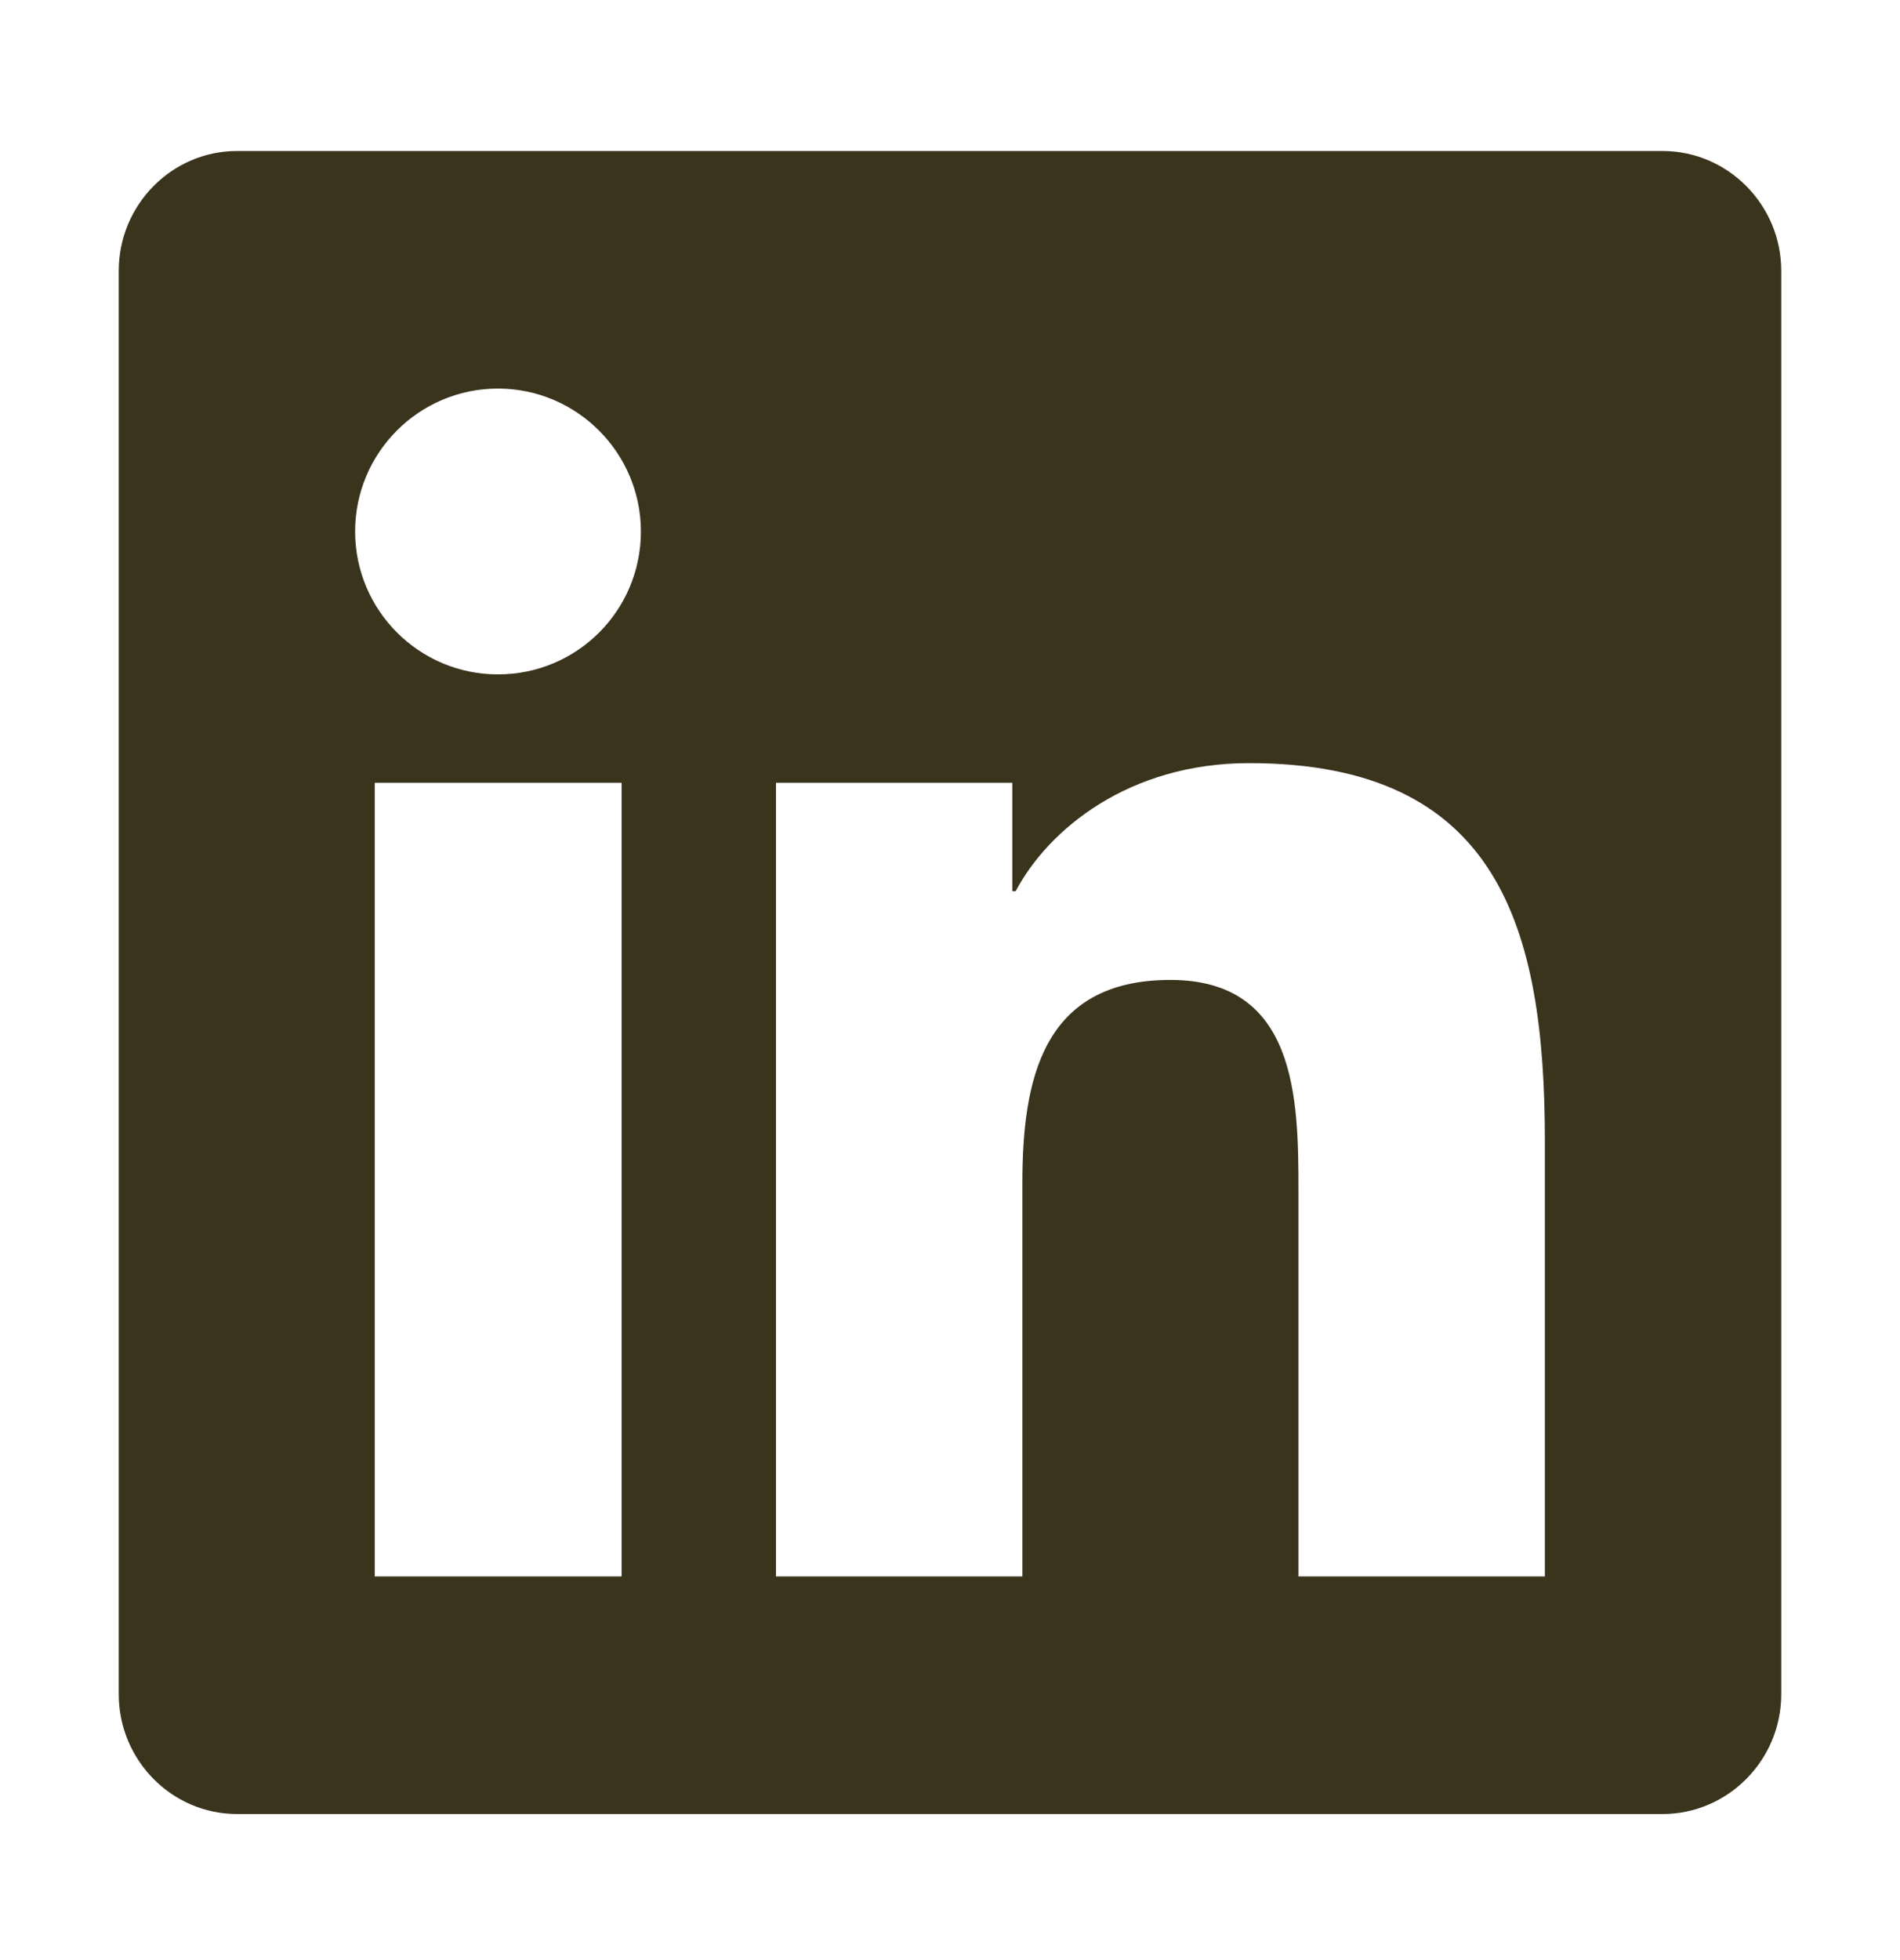
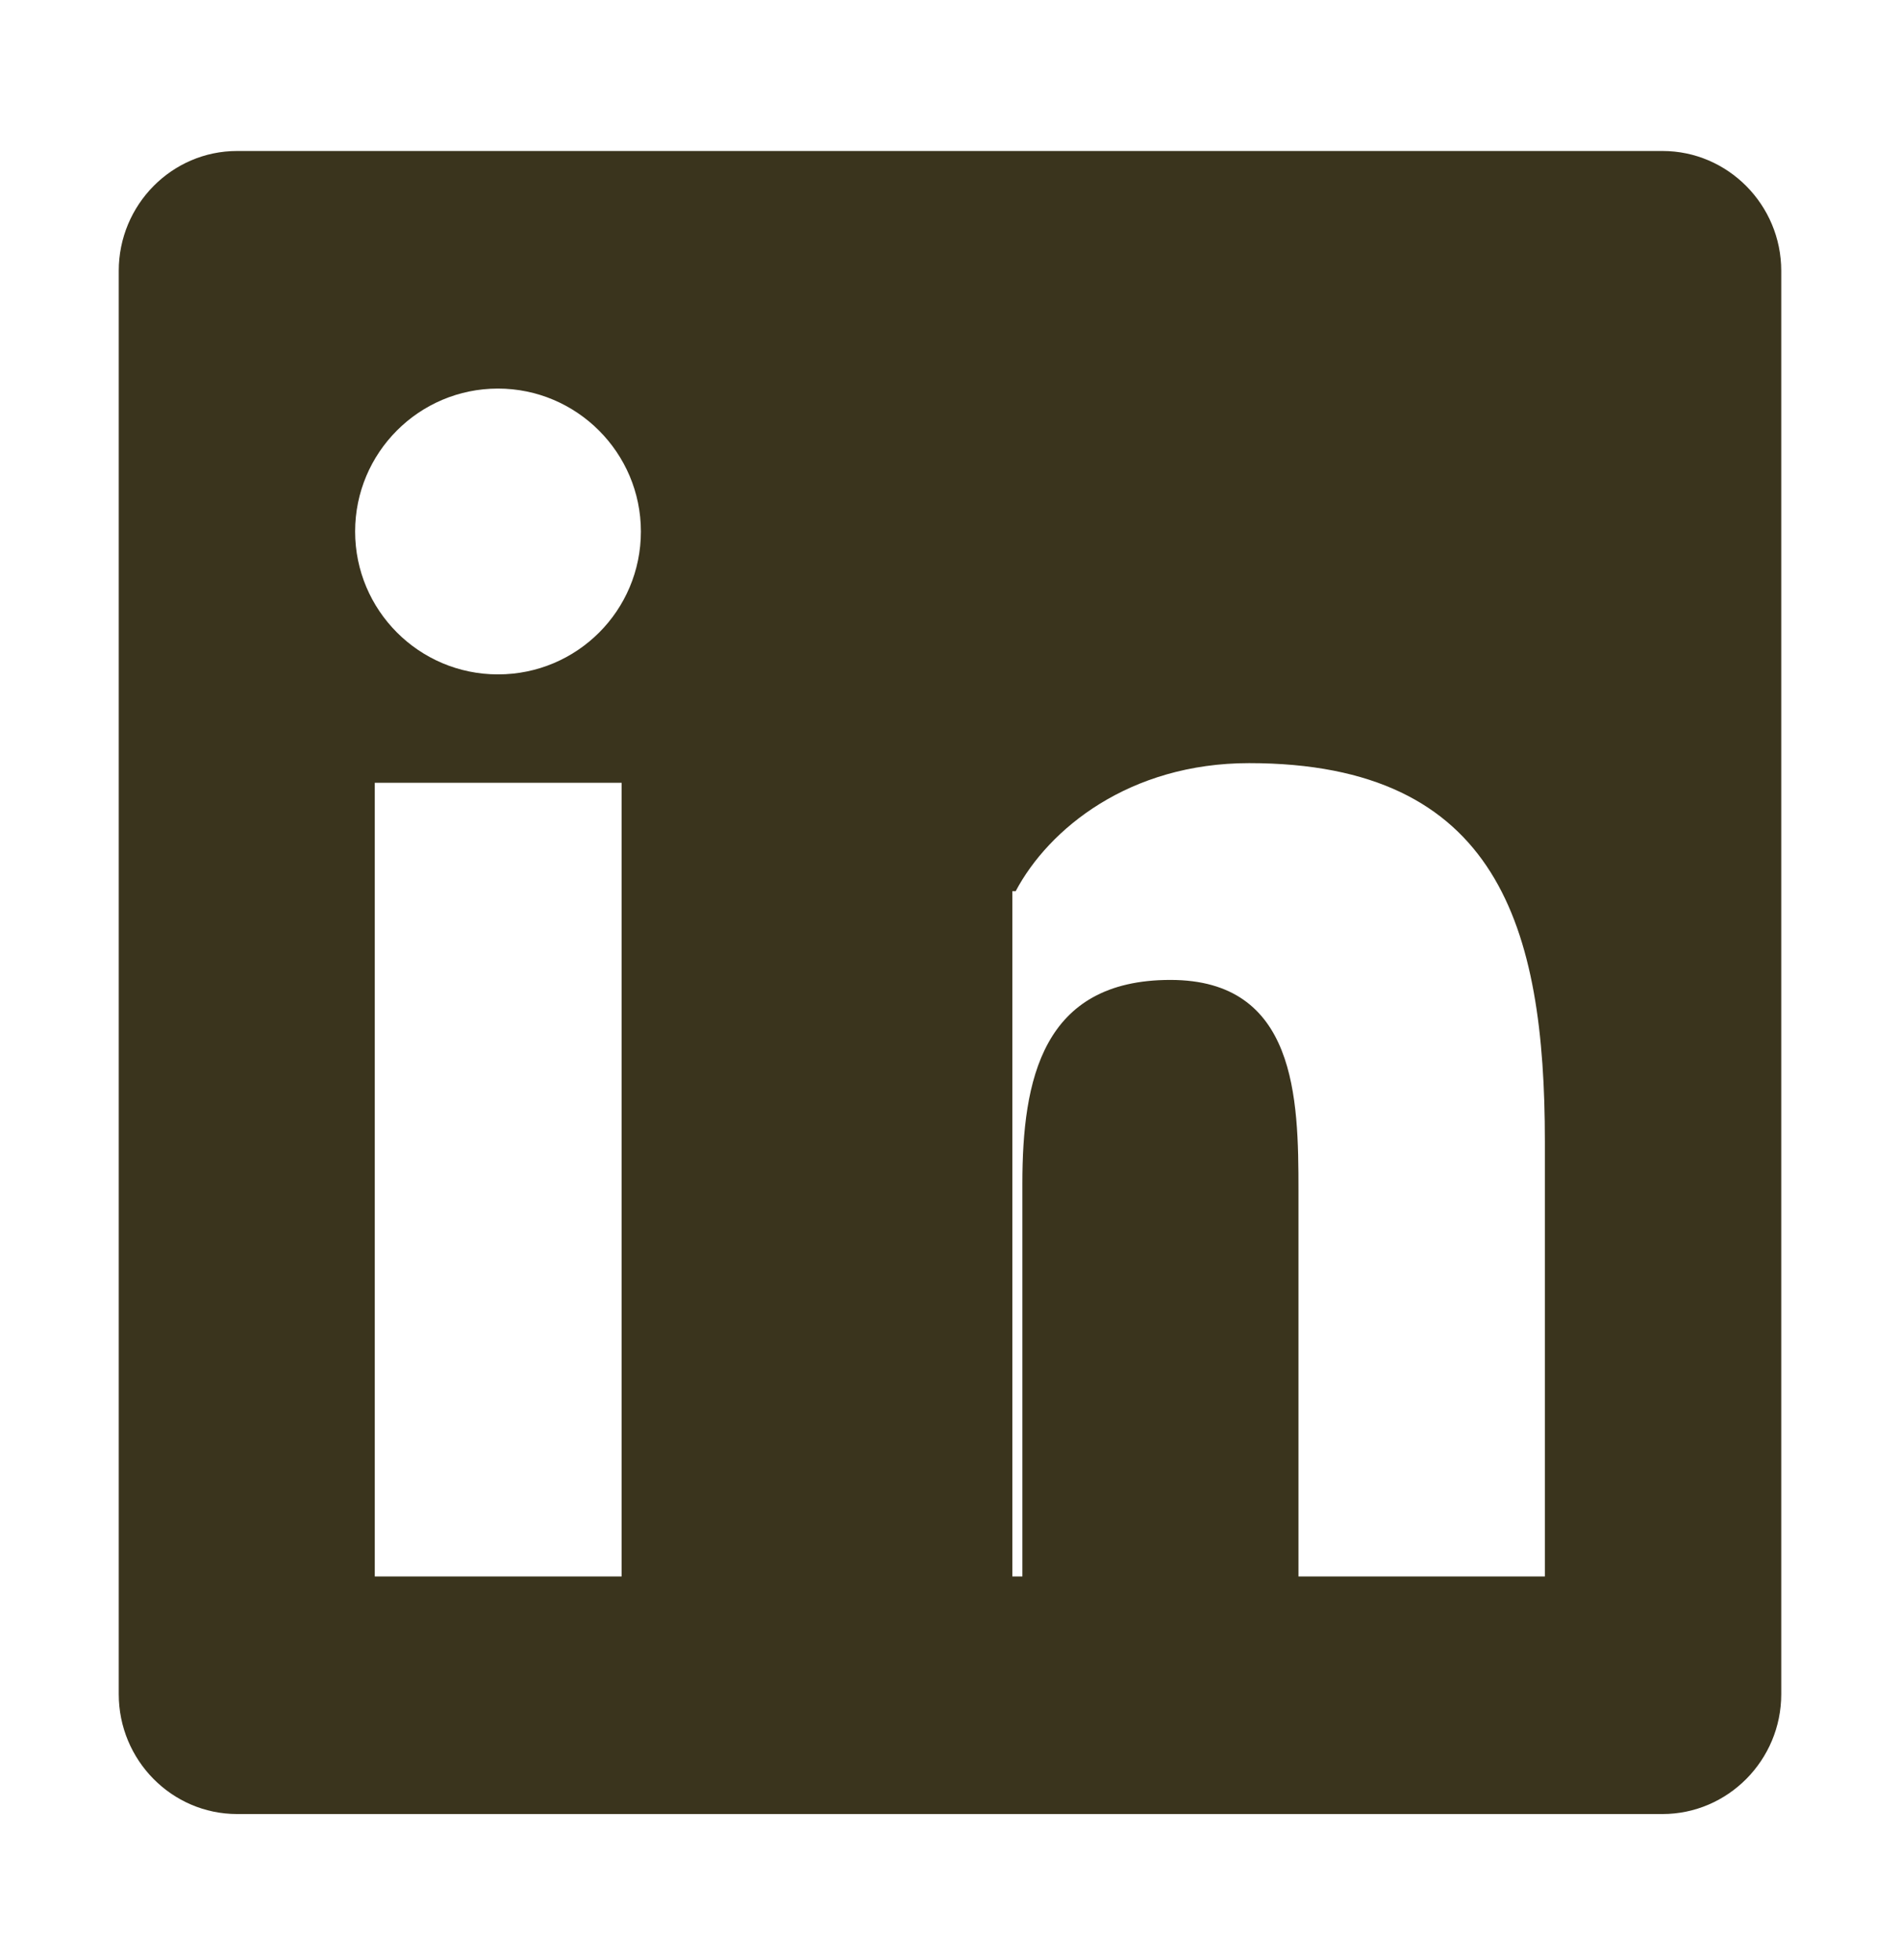
<svg xmlns="http://www.w3.org/2000/svg" width="32" height="33" viewBox="0 0 32 33" fill="none">
-   <path d="M28 2.542H3.994C2.894 2.542 2 3.448 2 4.56V28.523C2 29.635 2.894 30.541 3.994 30.541H28C29.1 30.541 30 29.635 30 28.523V4.56C30 3.448 29.1 2.542 28 2.542ZM10.463 26.541H6.312V13.179H10.469V26.541H10.463ZM8.387 11.354C7.056 11.354 5.981 10.273 5.981 8.948C5.981 7.623 7.056 6.542 8.387 6.542C9.713 6.542 10.794 7.623 10.794 8.948C10.794 10.279 9.719 11.354 8.387 11.354ZM26.019 26.541H21.869V20.041C21.869 18.491 21.837 16.498 19.712 16.498C17.55 16.498 17.219 18.185 17.219 19.929V26.541H13.069V13.179H17.05V15.004H17.106C17.663 13.954 19.019 12.848 21.038 12.848C25.238 12.848 26.019 15.617 26.019 19.216V26.541Z" fill="#3A341D" />
+   <path d="M28 2.542H3.994C2.894 2.542 2 3.448 2 4.56V28.523C2 29.635 2.894 30.541 3.994 30.541H28C29.1 30.541 30 29.635 30 28.523V4.56C30 3.448 29.1 2.542 28 2.542ZM10.463 26.541H6.312V13.179H10.469V26.541H10.463ZM8.387 11.354C7.056 11.354 5.981 10.273 5.981 8.948C5.981 7.623 7.056 6.542 8.387 6.542C9.713 6.542 10.794 7.623 10.794 8.948C10.794 10.279 9.719 11.354 8.387 11.354ZM26.019 26.541H21.869V20.041C21.869 18.491 21.837 16.498 19.712 16.498C17.55 16.498 17.219 18.185 17.219 19.929V26.541H13.069H17.05V15.004H17.106C17.663 13.954 19.019 12.848 21.038 12.848C25.238 12.848 26.019 15.617 26.019 19.216V26.541Z" fill="#3A341D" />
</svg>